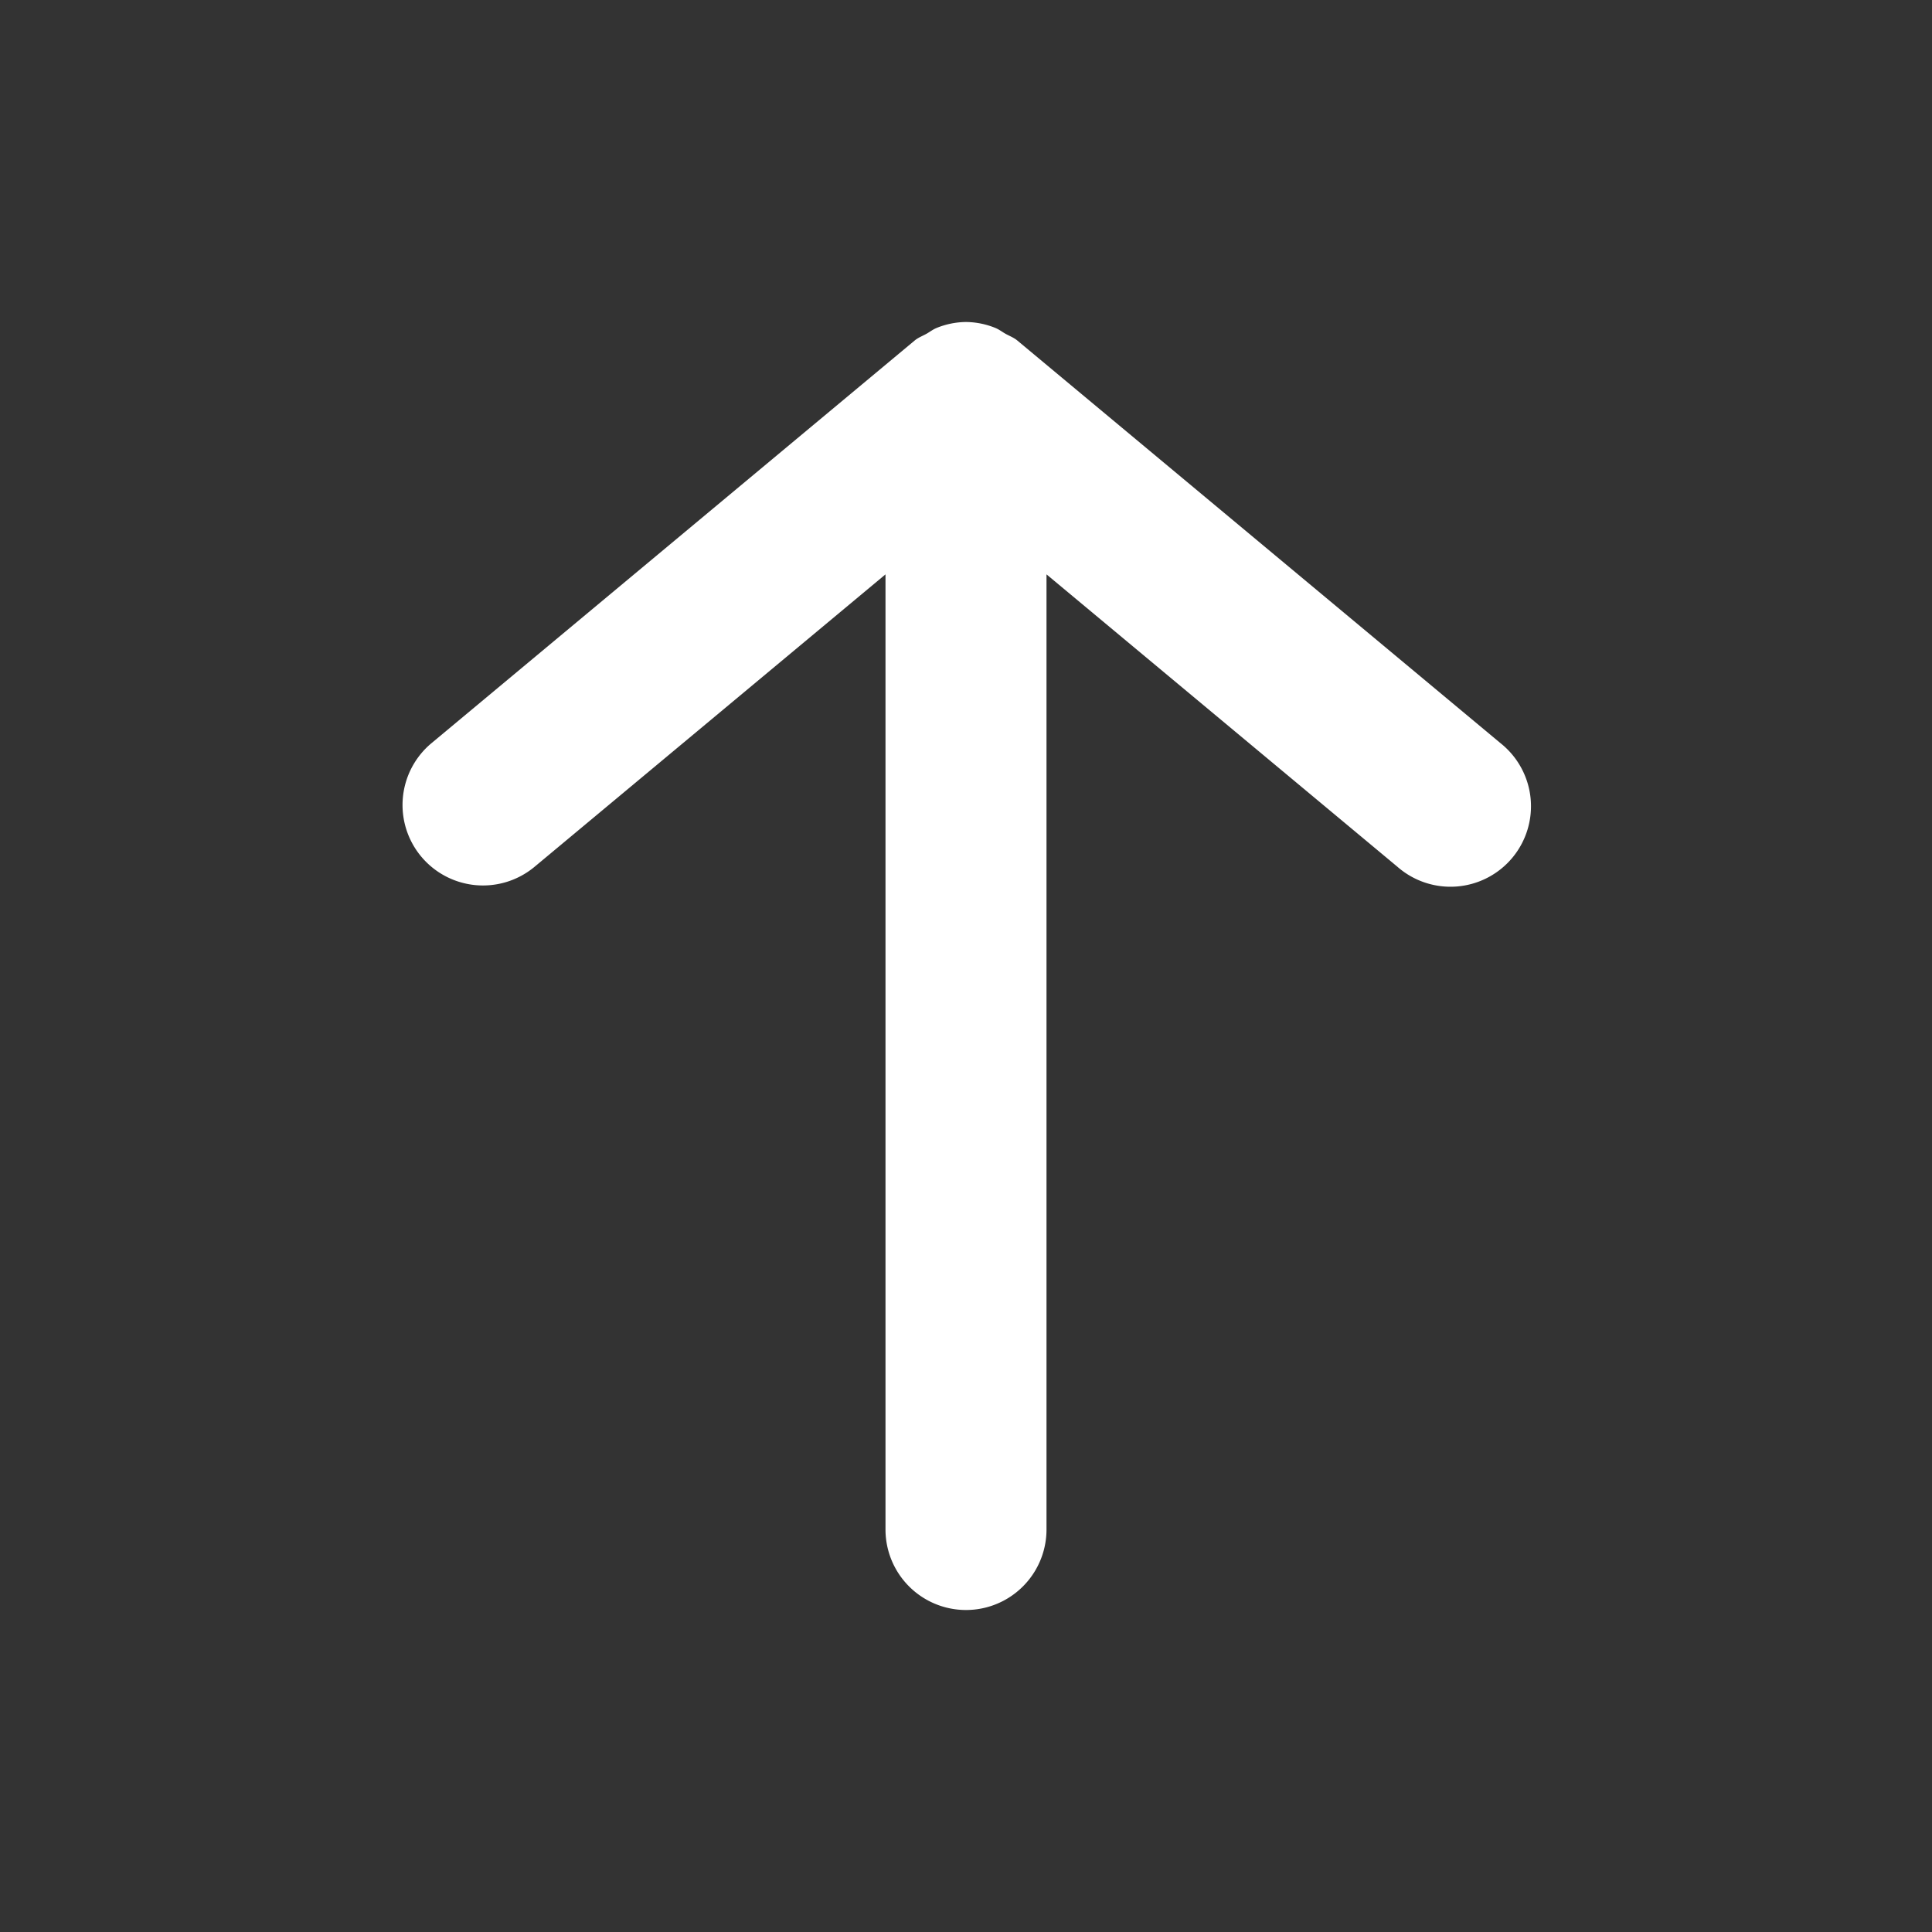
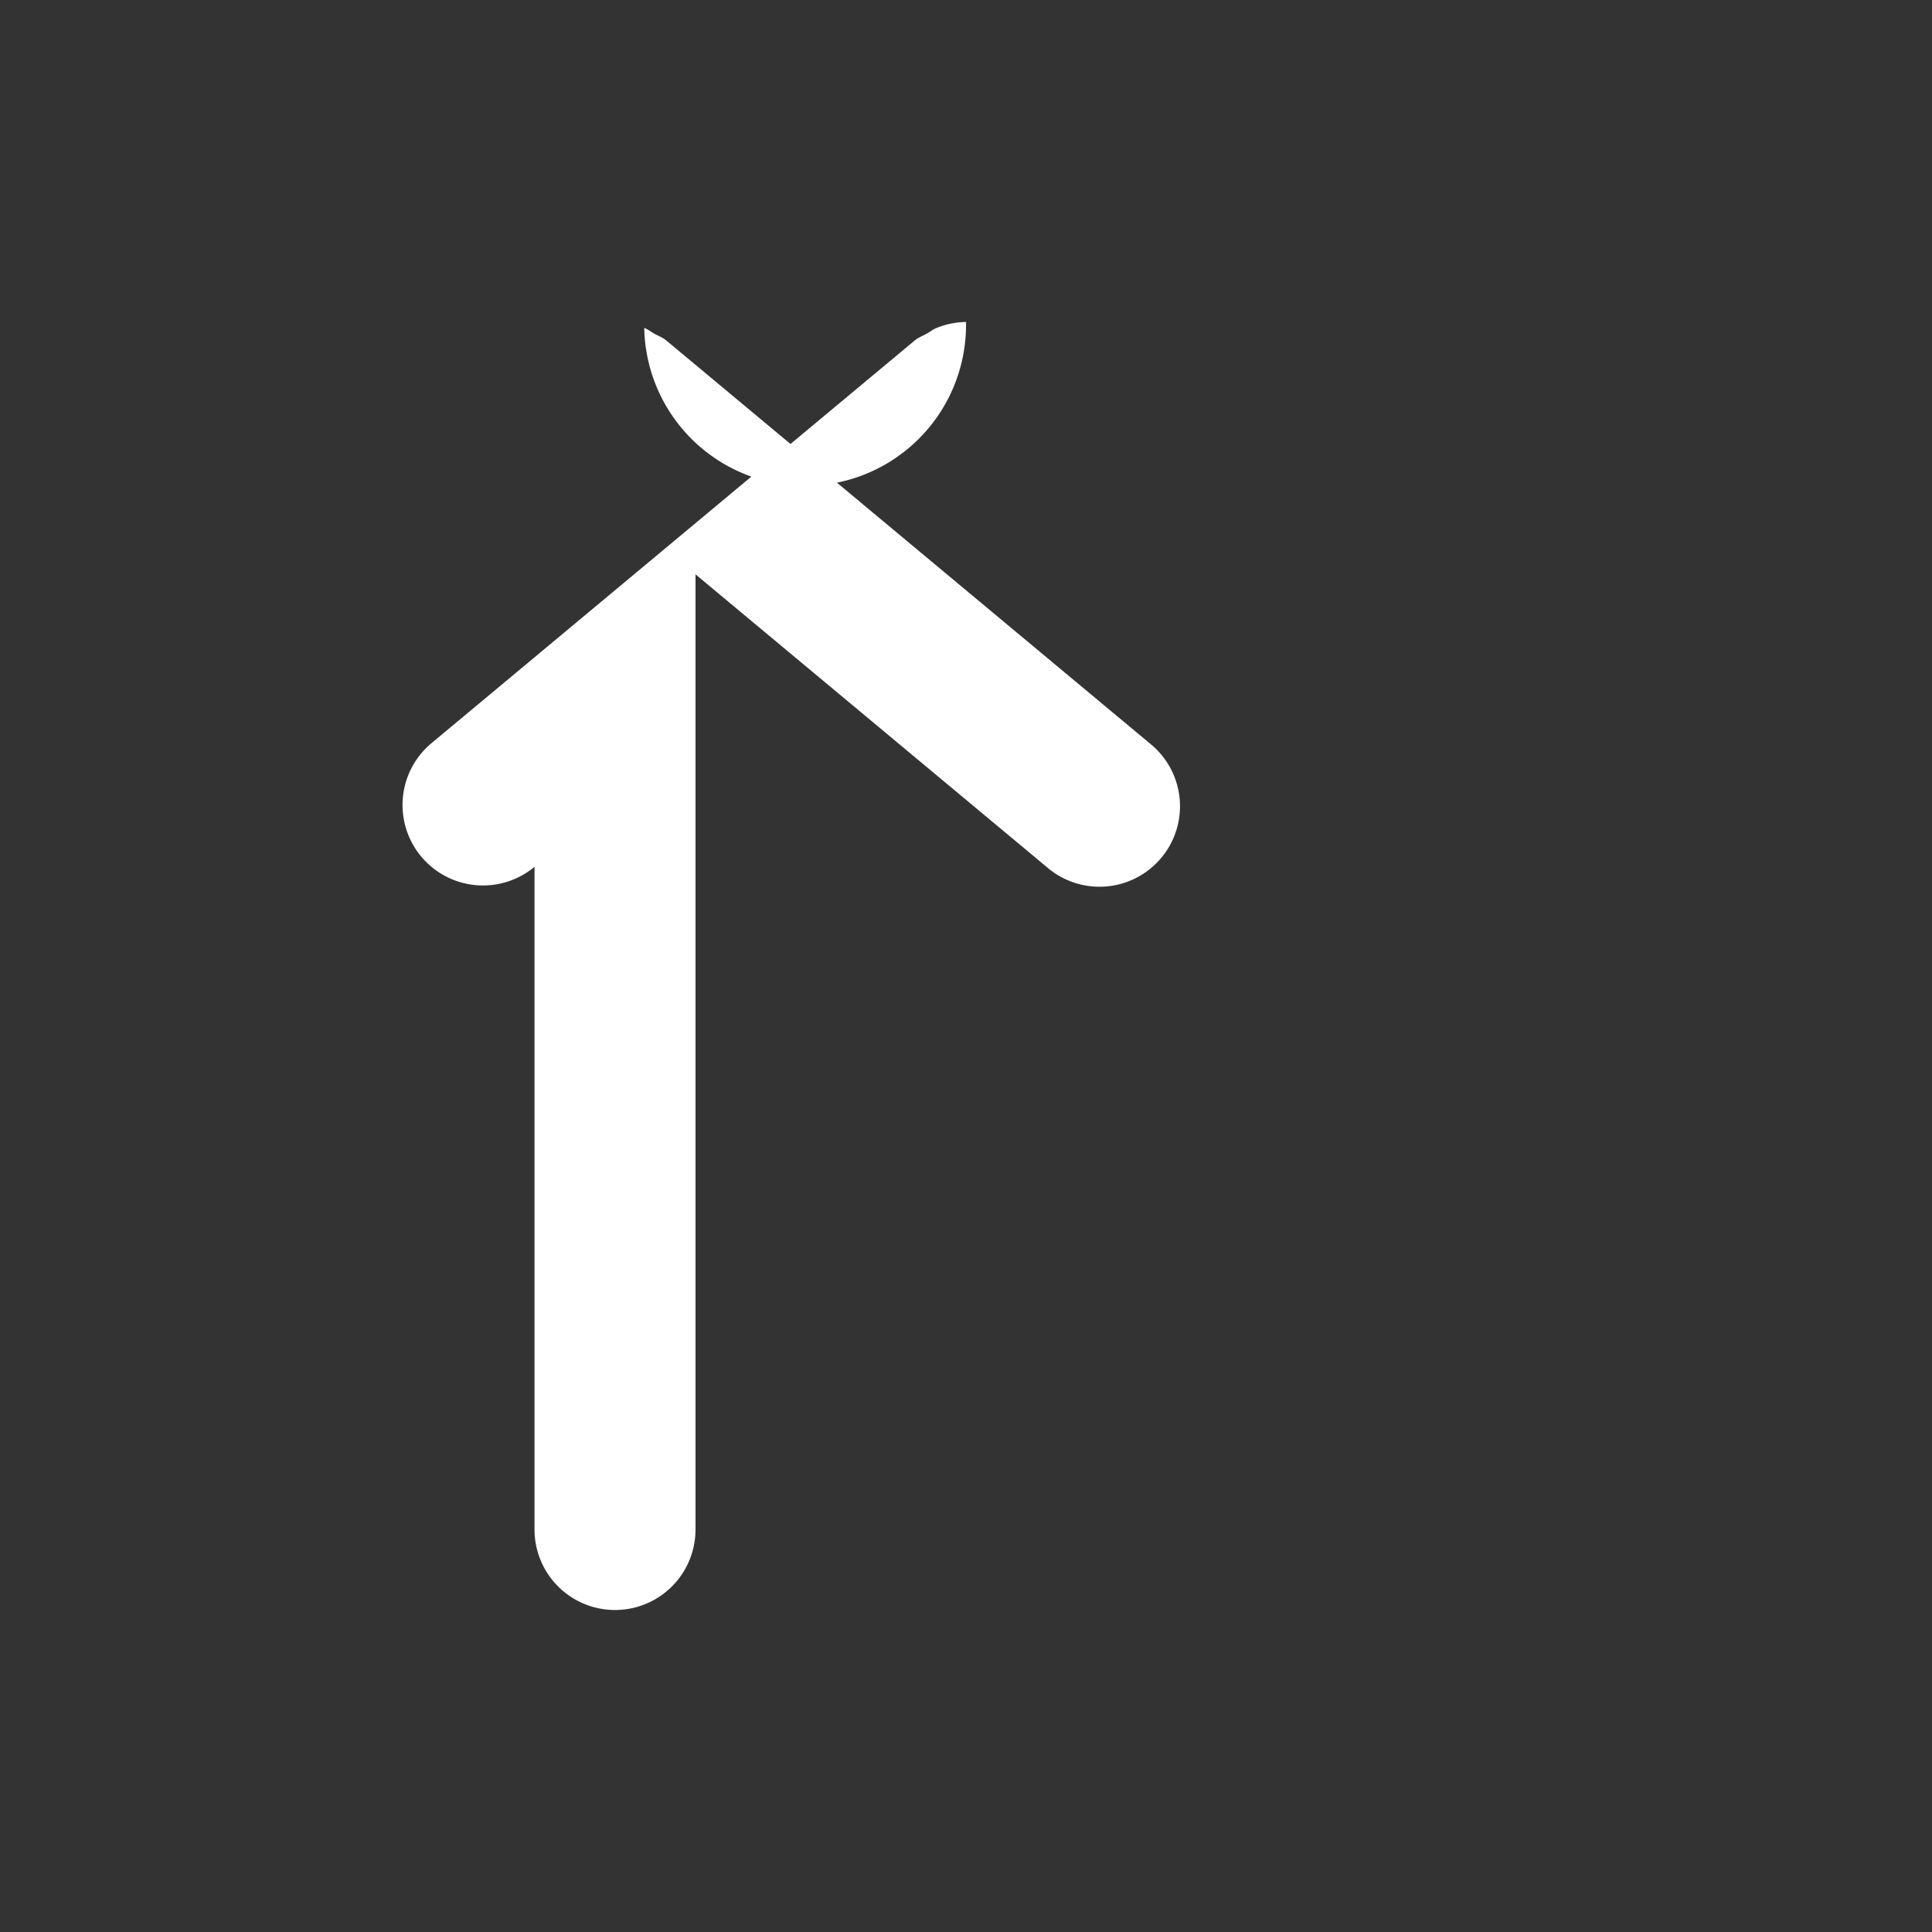
<svg xmlns="http://www.w3.org/2000/svg" width="24" height="24" fill="none">
  <rect width="100%" height="100%" fill="#333333" stroke="none" />
-   <path d="M5.232 10.64a1 1 0 001.408.128L11 7.135V19a1 1 0 002 0V7.135l4.36 3.633a1 1 0 101.28-1.536l-6-5c-.047-.04-.103-.059-.155-.089-.041-.024-.077-.052-.122-.07A.992.992 0 0012 4a.992.992 0 00-.363.073c-.045.018-.081.046-.122.07-.052.03-.108.049-.155.089l-6 5a1 1 0 00-.128 1.408z" fill="#fff" />
+   <path d="M5.232 10.64a1 1 0 001.408.128V19a1 1 0 002 0V7.135l4.36 3.633a1 1 0 101.28-1.536l-6-5c-.047-.04-.103-.059-.155-.089-.041-.024-.077-.052-.122-.07A.992.992 0 0012 4a.992.992 0 00-.363.073c-.045.018-.081.046-.122.07-.052.03-.108.049-.155.089l-6 5a1 1 0 00-.128 1.408z" fill="#fff" />
</svg>